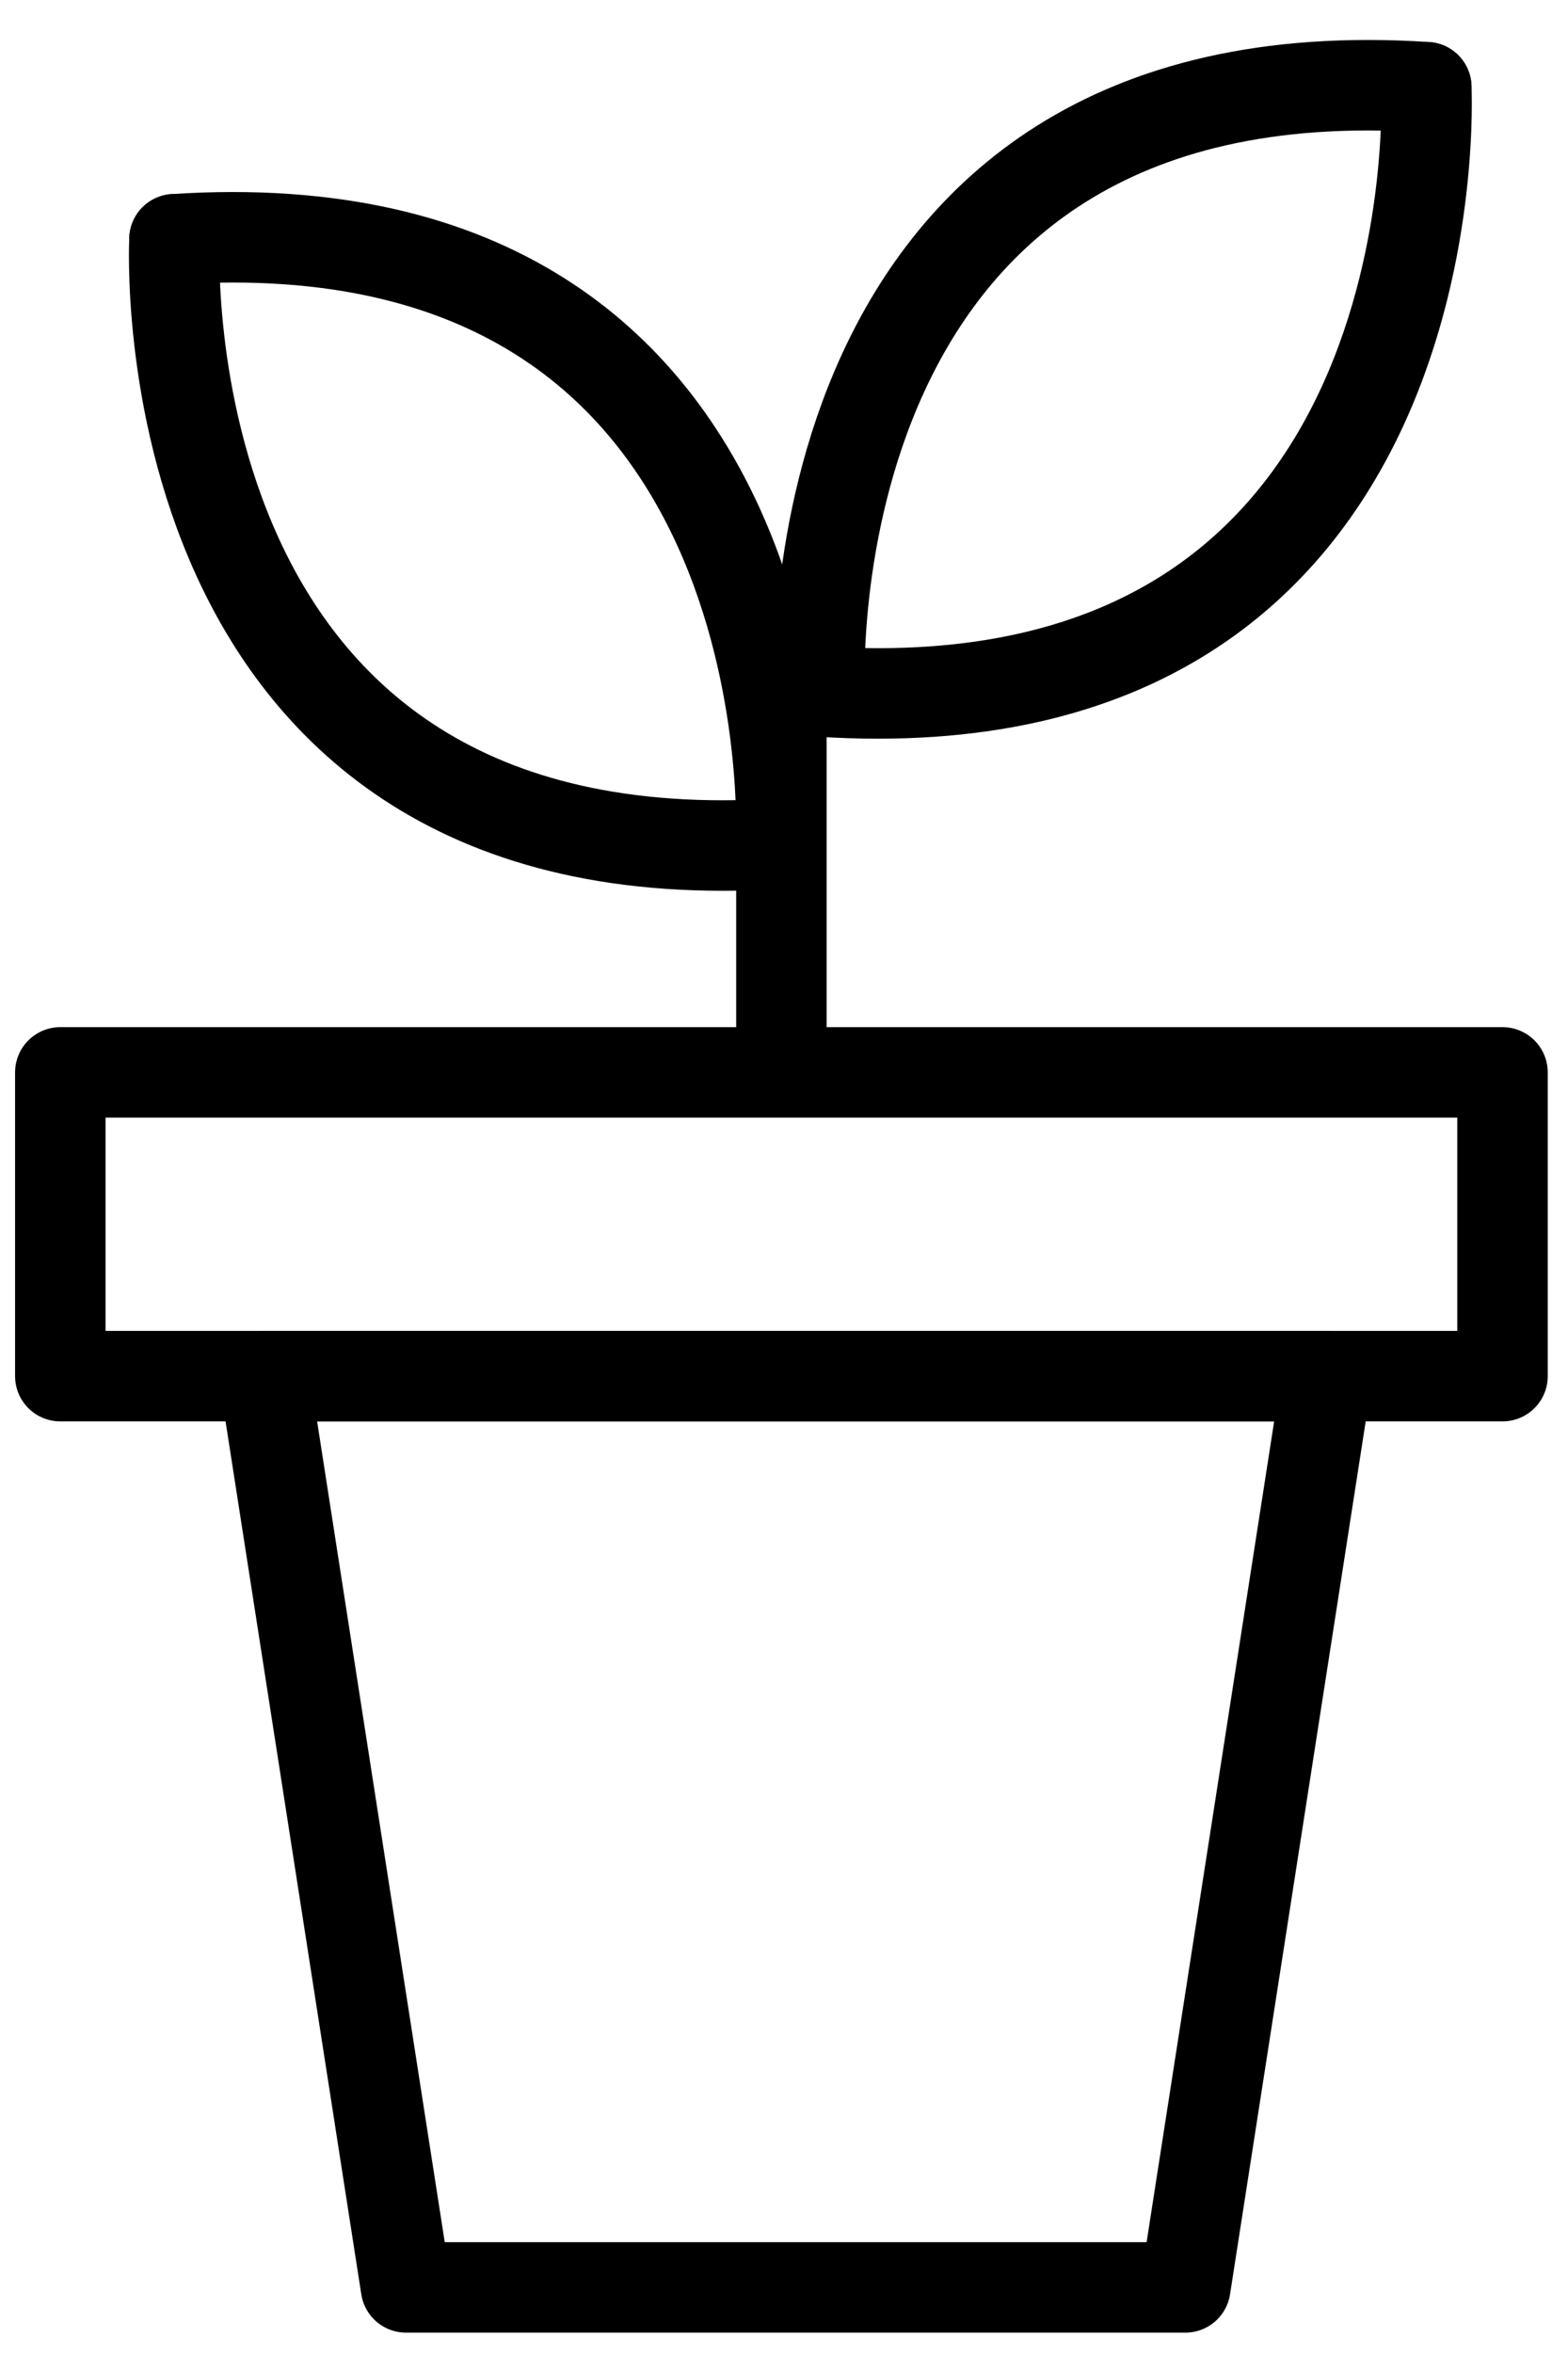
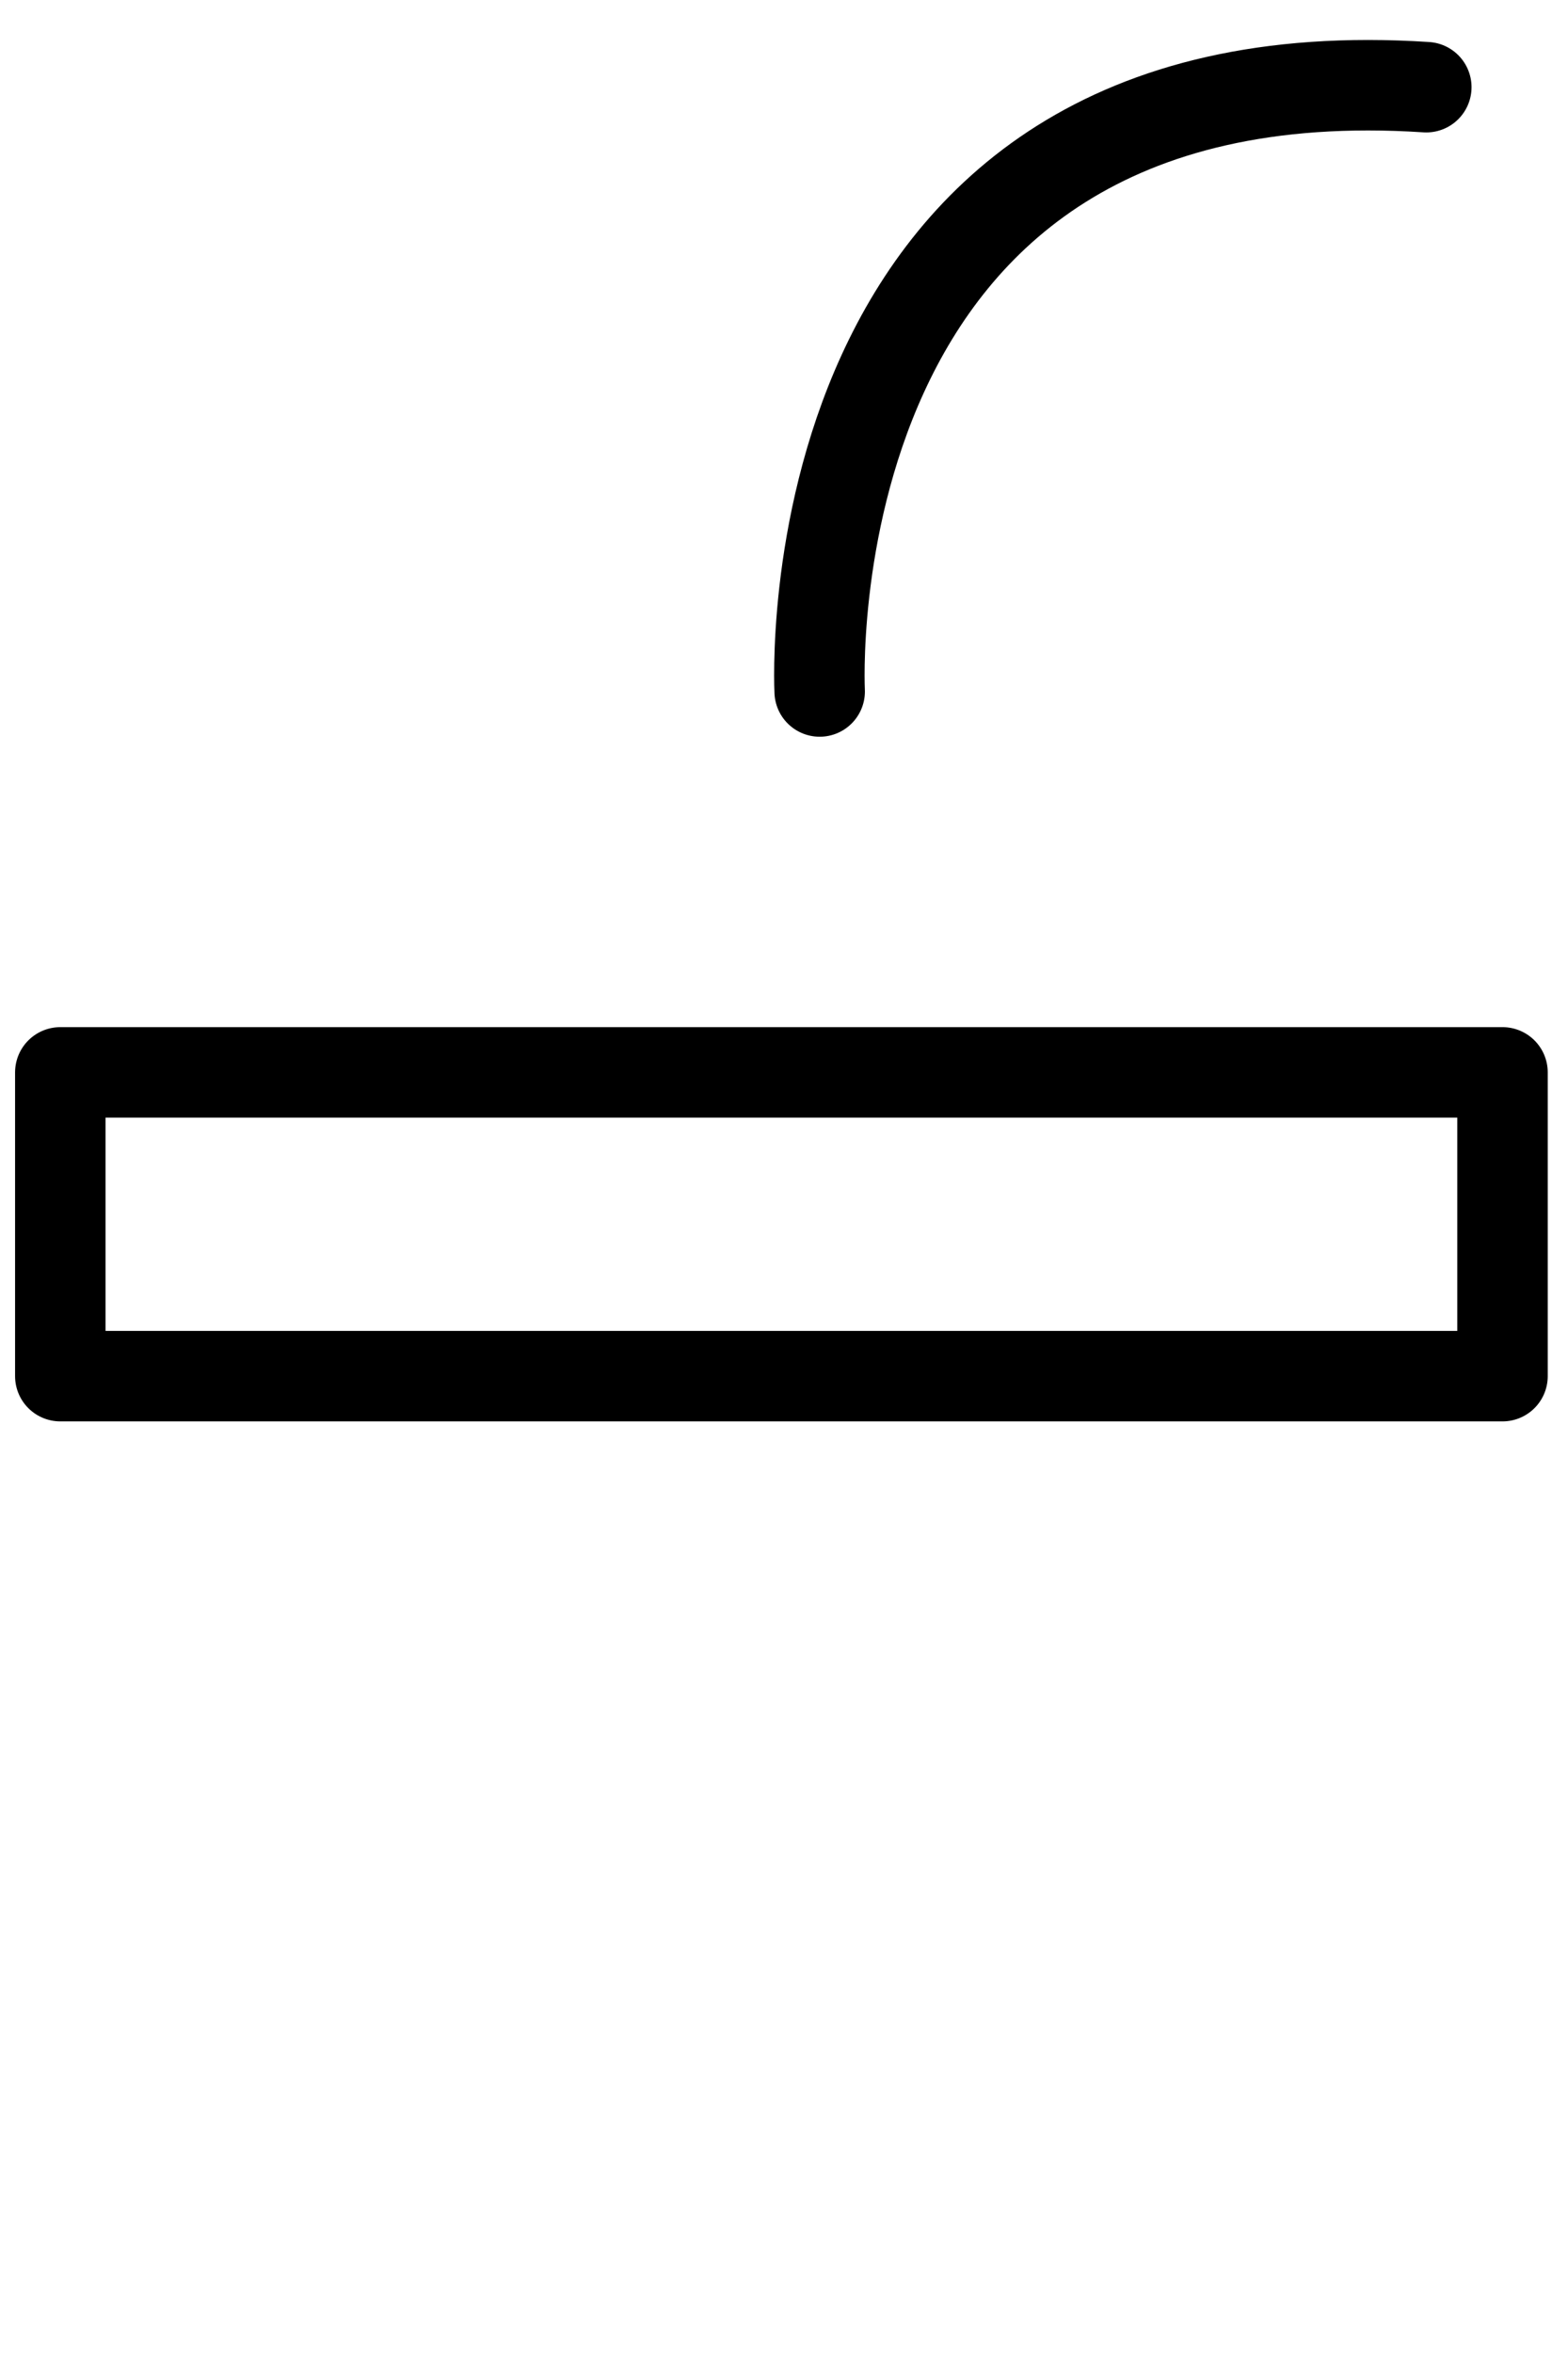
<svg xmlns="http://www.w3.org/2000/svg" width="52px" height="78px" viewBox="0 0 52 78" version="1.1">
  <title>scalable-startup</title>
  <g id="Page-1" stroke="none" stroke-width="1" fill="none" fill-rule="evenodd" stroke-linecap="round" stroke-linejoin="round">
    <g id="Profanity-Filter" transform="translate(-284, -2390)" stroke="#000000" stroke-width="3">
      <g id="scalable-startup" transform="translate(286, 2392.825)">
        <polygon id="Stroke-1" points="0 42.793 47.828 42.793 47.828 32.724 0 32.724" />
-         <line x1="23.914" y1="20.07" x2="23.914" y2="32.673" id="Stroke-3" />
        <g id="Group-14" transform="translate(3.776, -0)">
-           <polygon id="Stroke-4" points="33.534 73 7.688 73 2.989 42.793 38.23 42.793" />
          <path d="M41.525,0.065 C20.285,-1.326 21.407,20.097 21.407,20.097" id="Stroke-6" />
-           <path d="M21.406,20.097 C42.641,21.488 41.524,0.065 41.524,0.065" id="Stroke-8" />
-           <path d="M0.01,5.106 C21.249,3.716 20.128,25.139 20.128,25.139" id="Stroke-10" />
-           <path d="M20.128,25.139 C-1.111,26.529 0.01,5.106 0.01,5.106" id="Stroke-12" />
        </g>
      </g>
    </g>
  </g>
</svg>